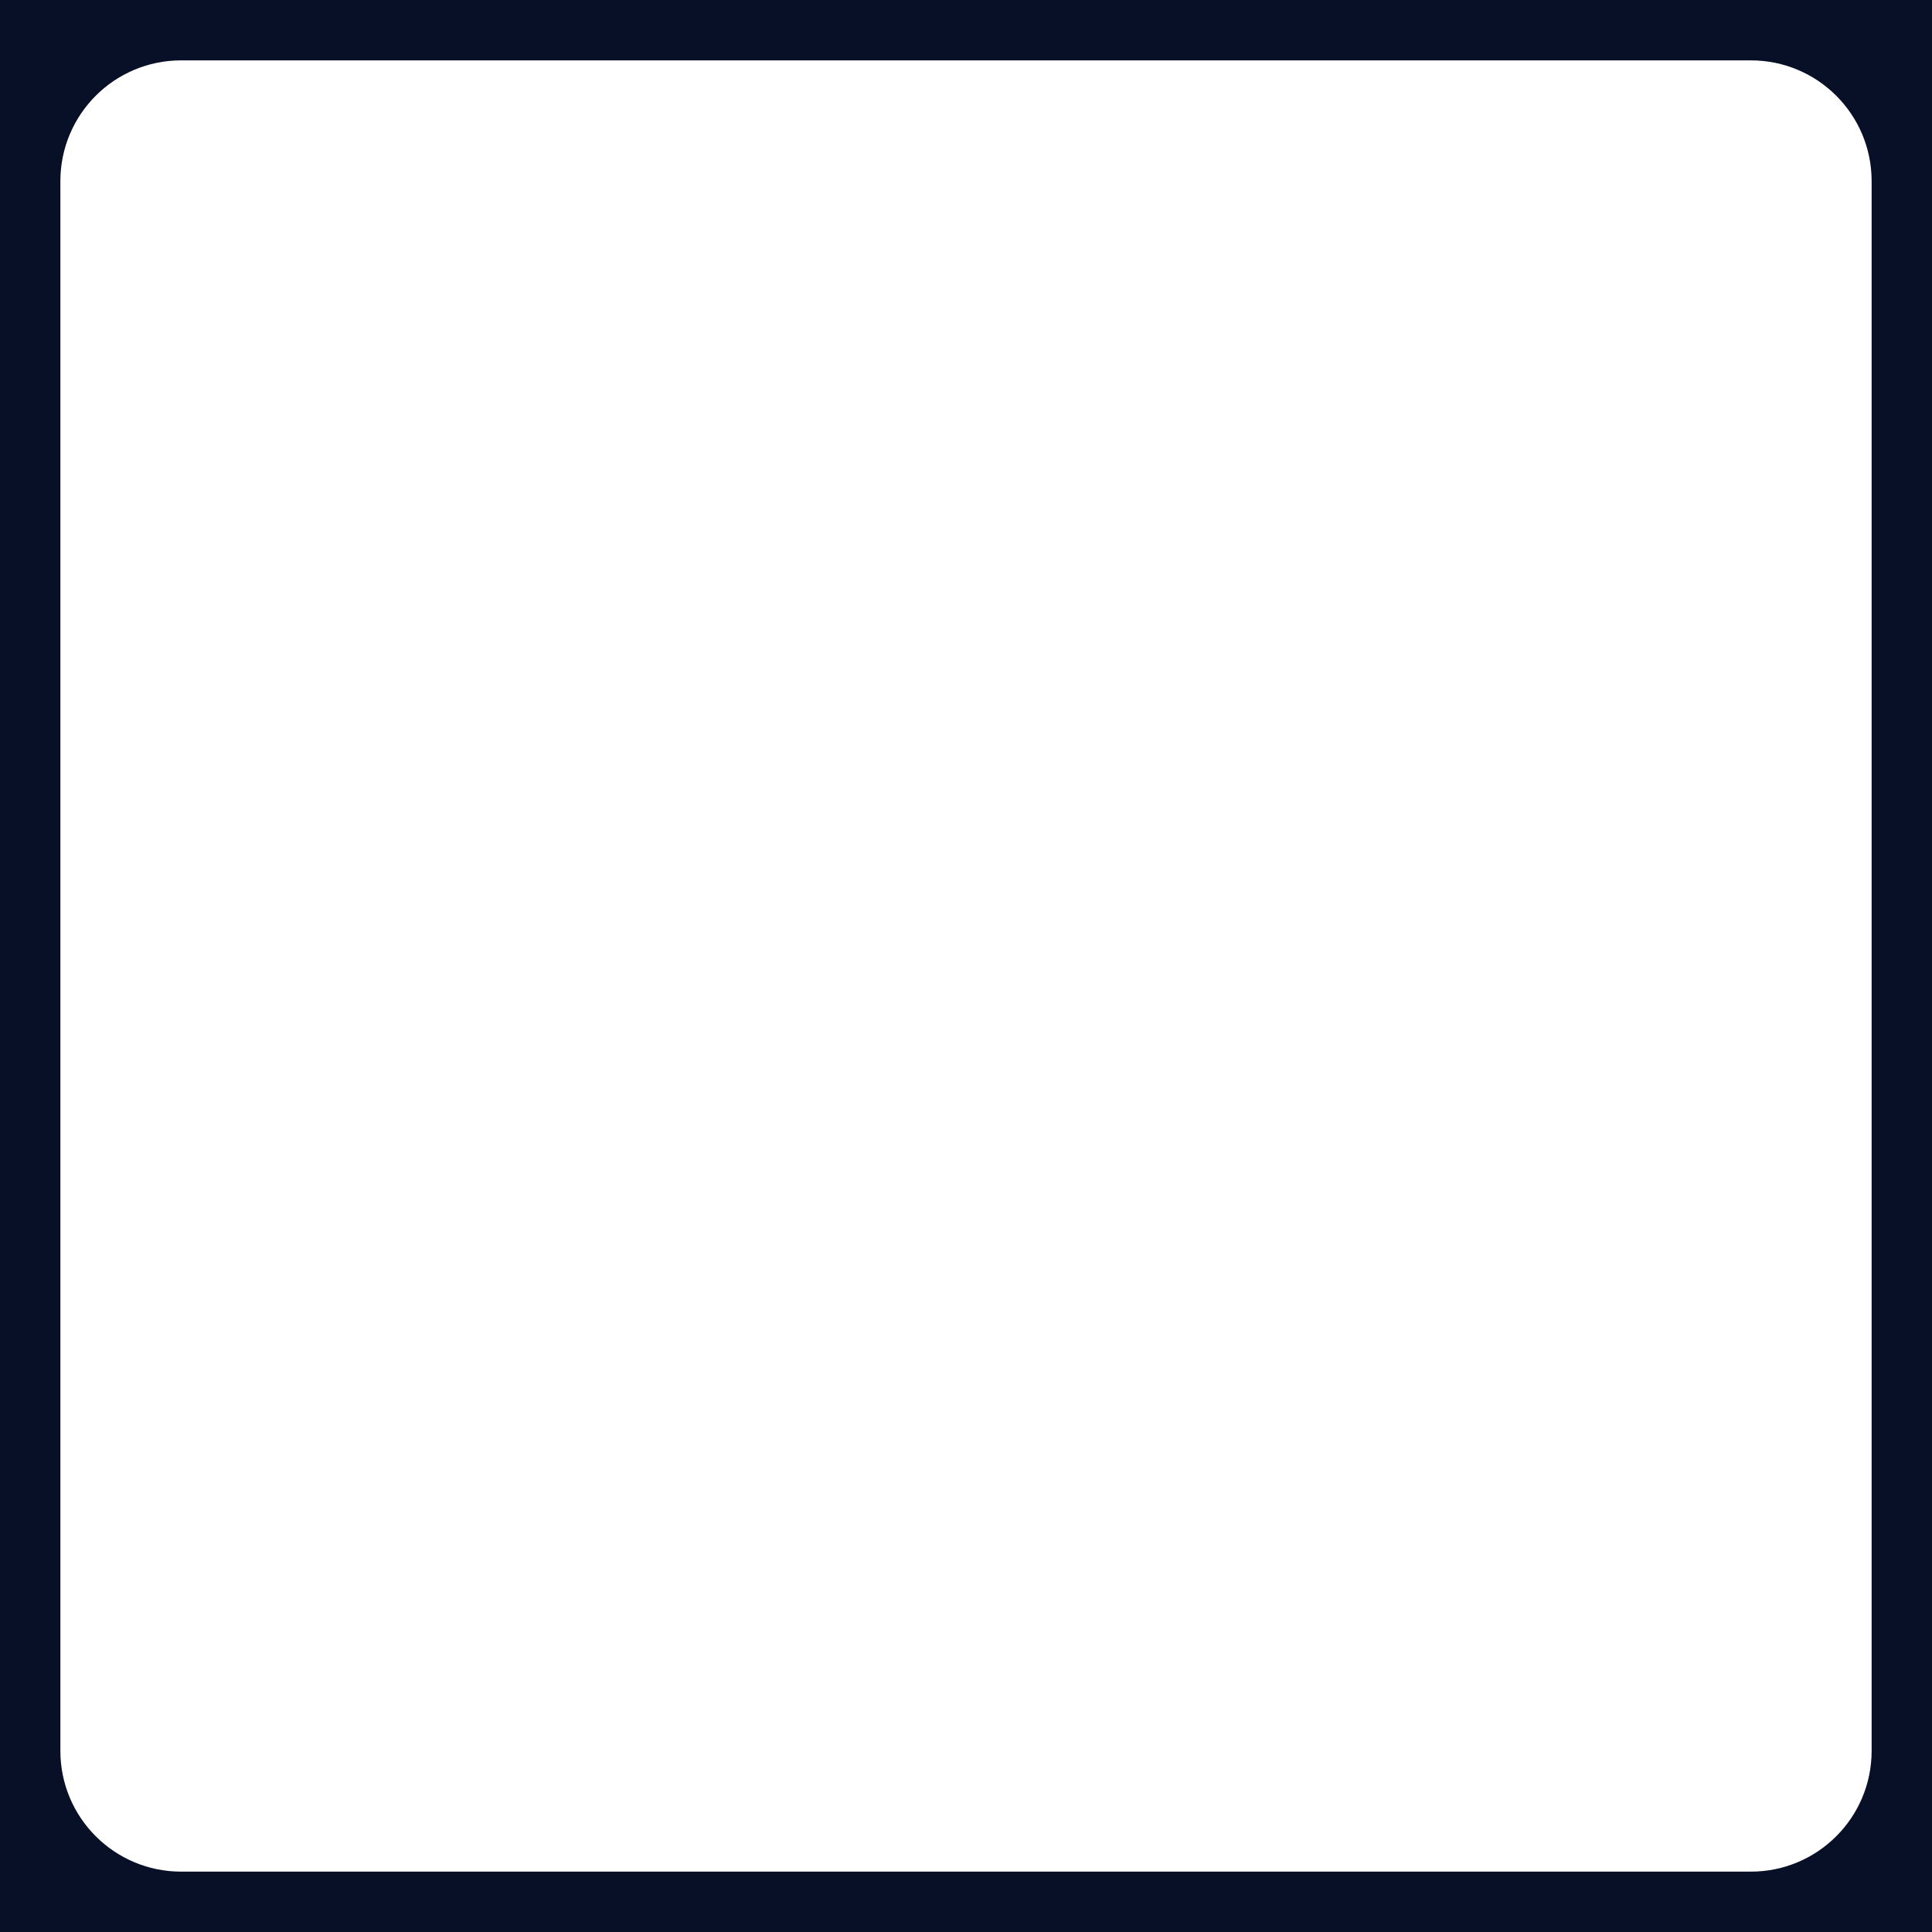
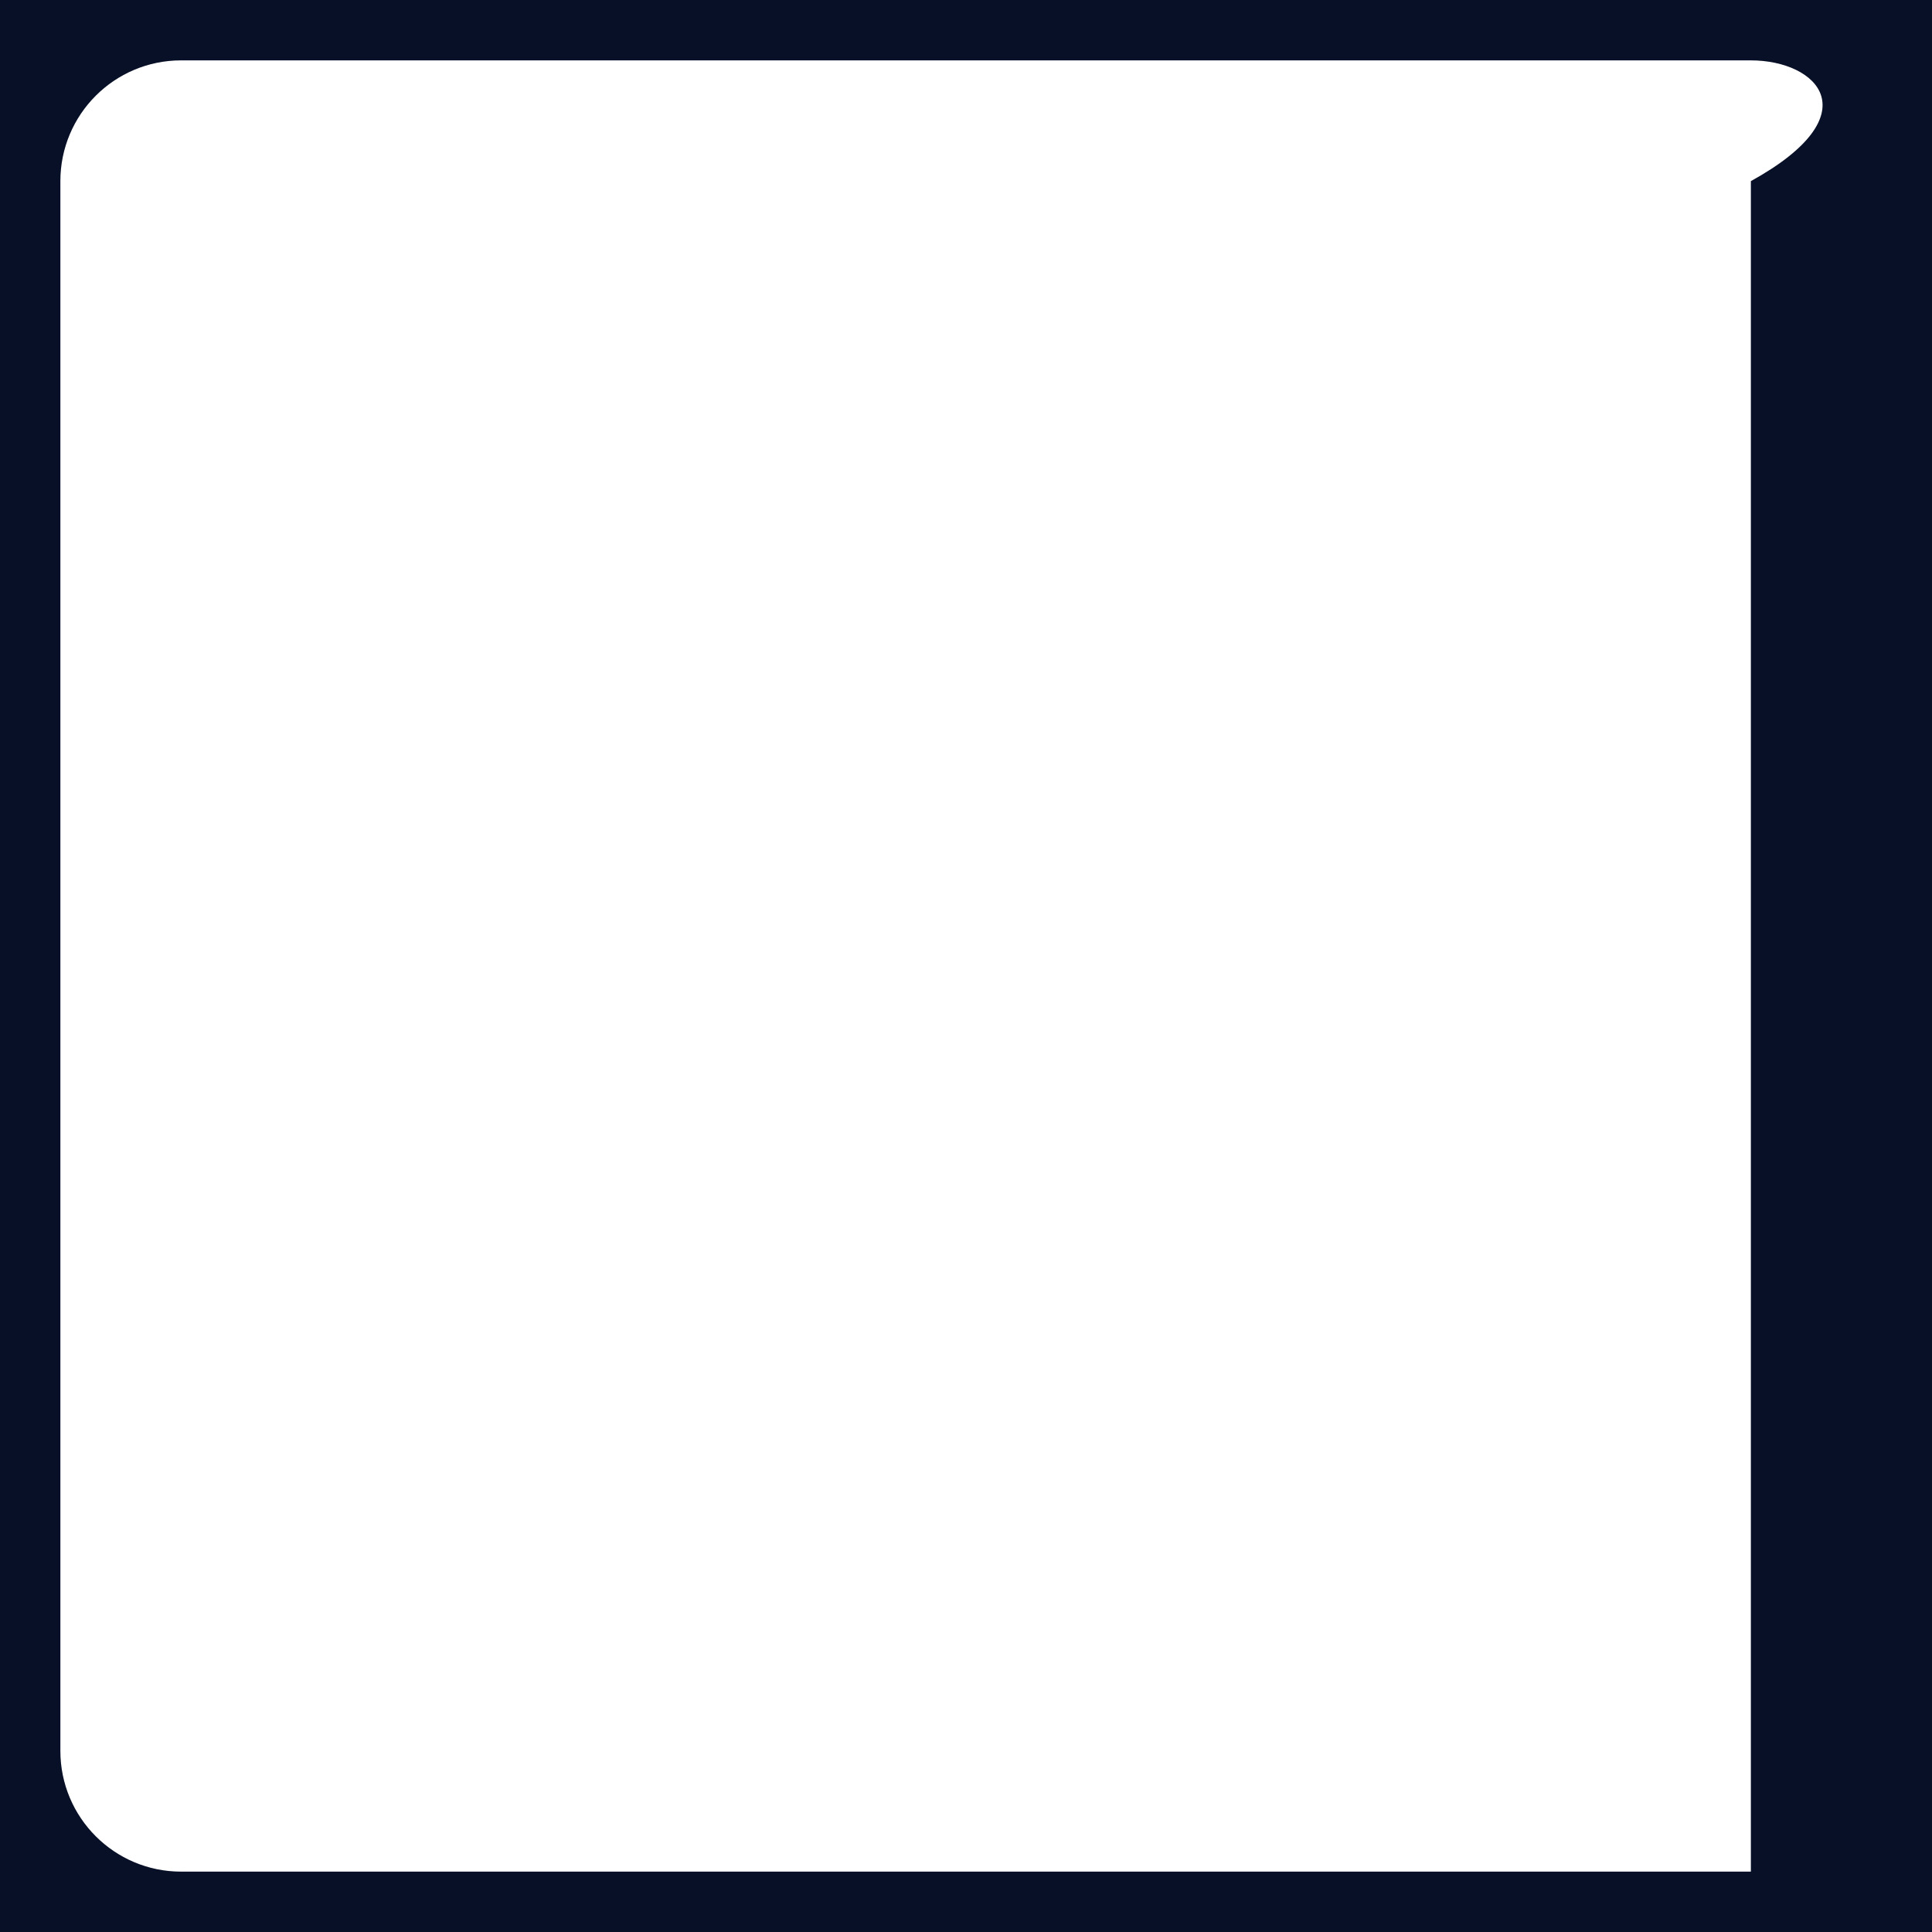
<svg xmlns="http://www.w3.org/2000/svg" width="320" height="320" viewBox="0 0 320 320" fill="none">
-   <path fill-rule="evenodd" clip-rule="evenodd" d="M320 0H0V320H320V0ZM30 10C18.954 10 10 18.954 10 30V290C10 301.046 18.954 310 30 310H290C301.046 310 310 301.046 310 290V30C310 18.954 301.046 10 290 10H30Z" fill="#081027" />
+   <path fill-rule="evenodd" clip-rule="evenodd" d="M320 0H0V320H320V0ZM30 10C18.954 10 10 18.954 10 30V290C10 301.046 18.954 310 30 310H290V30C310 18.954 301.046 10 290 10H30Z" fill="#081027" />
</svg>